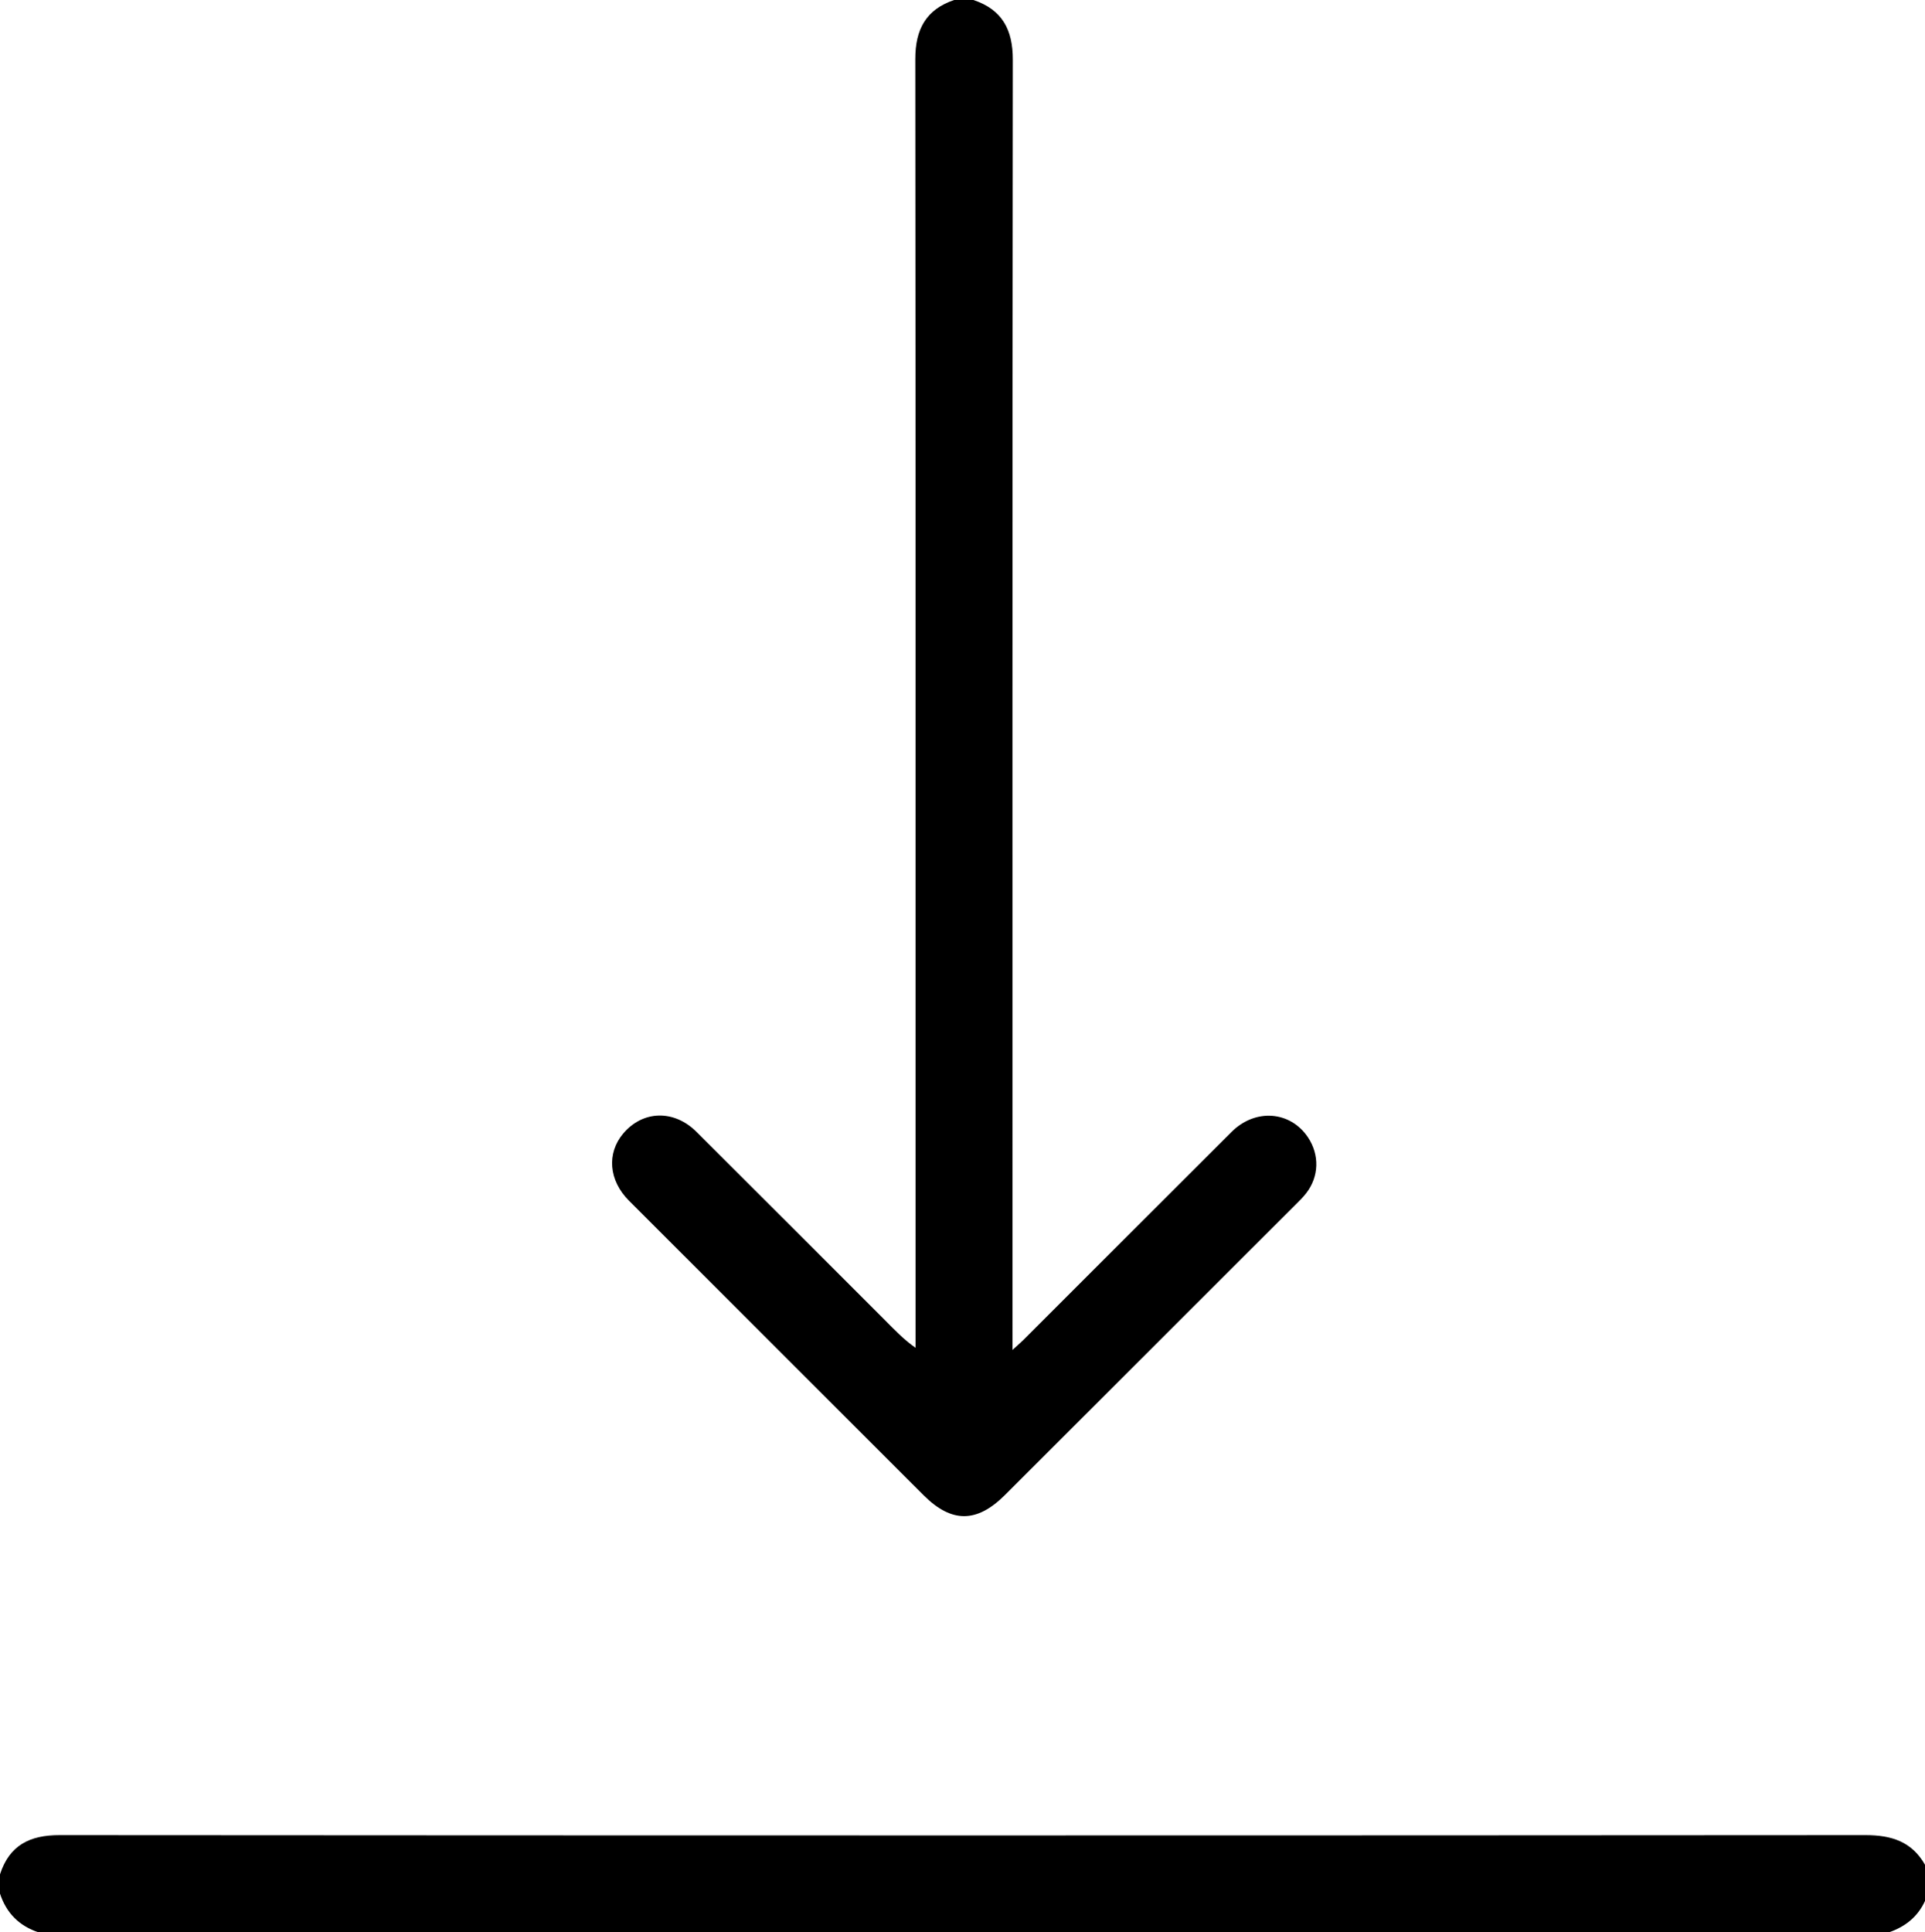
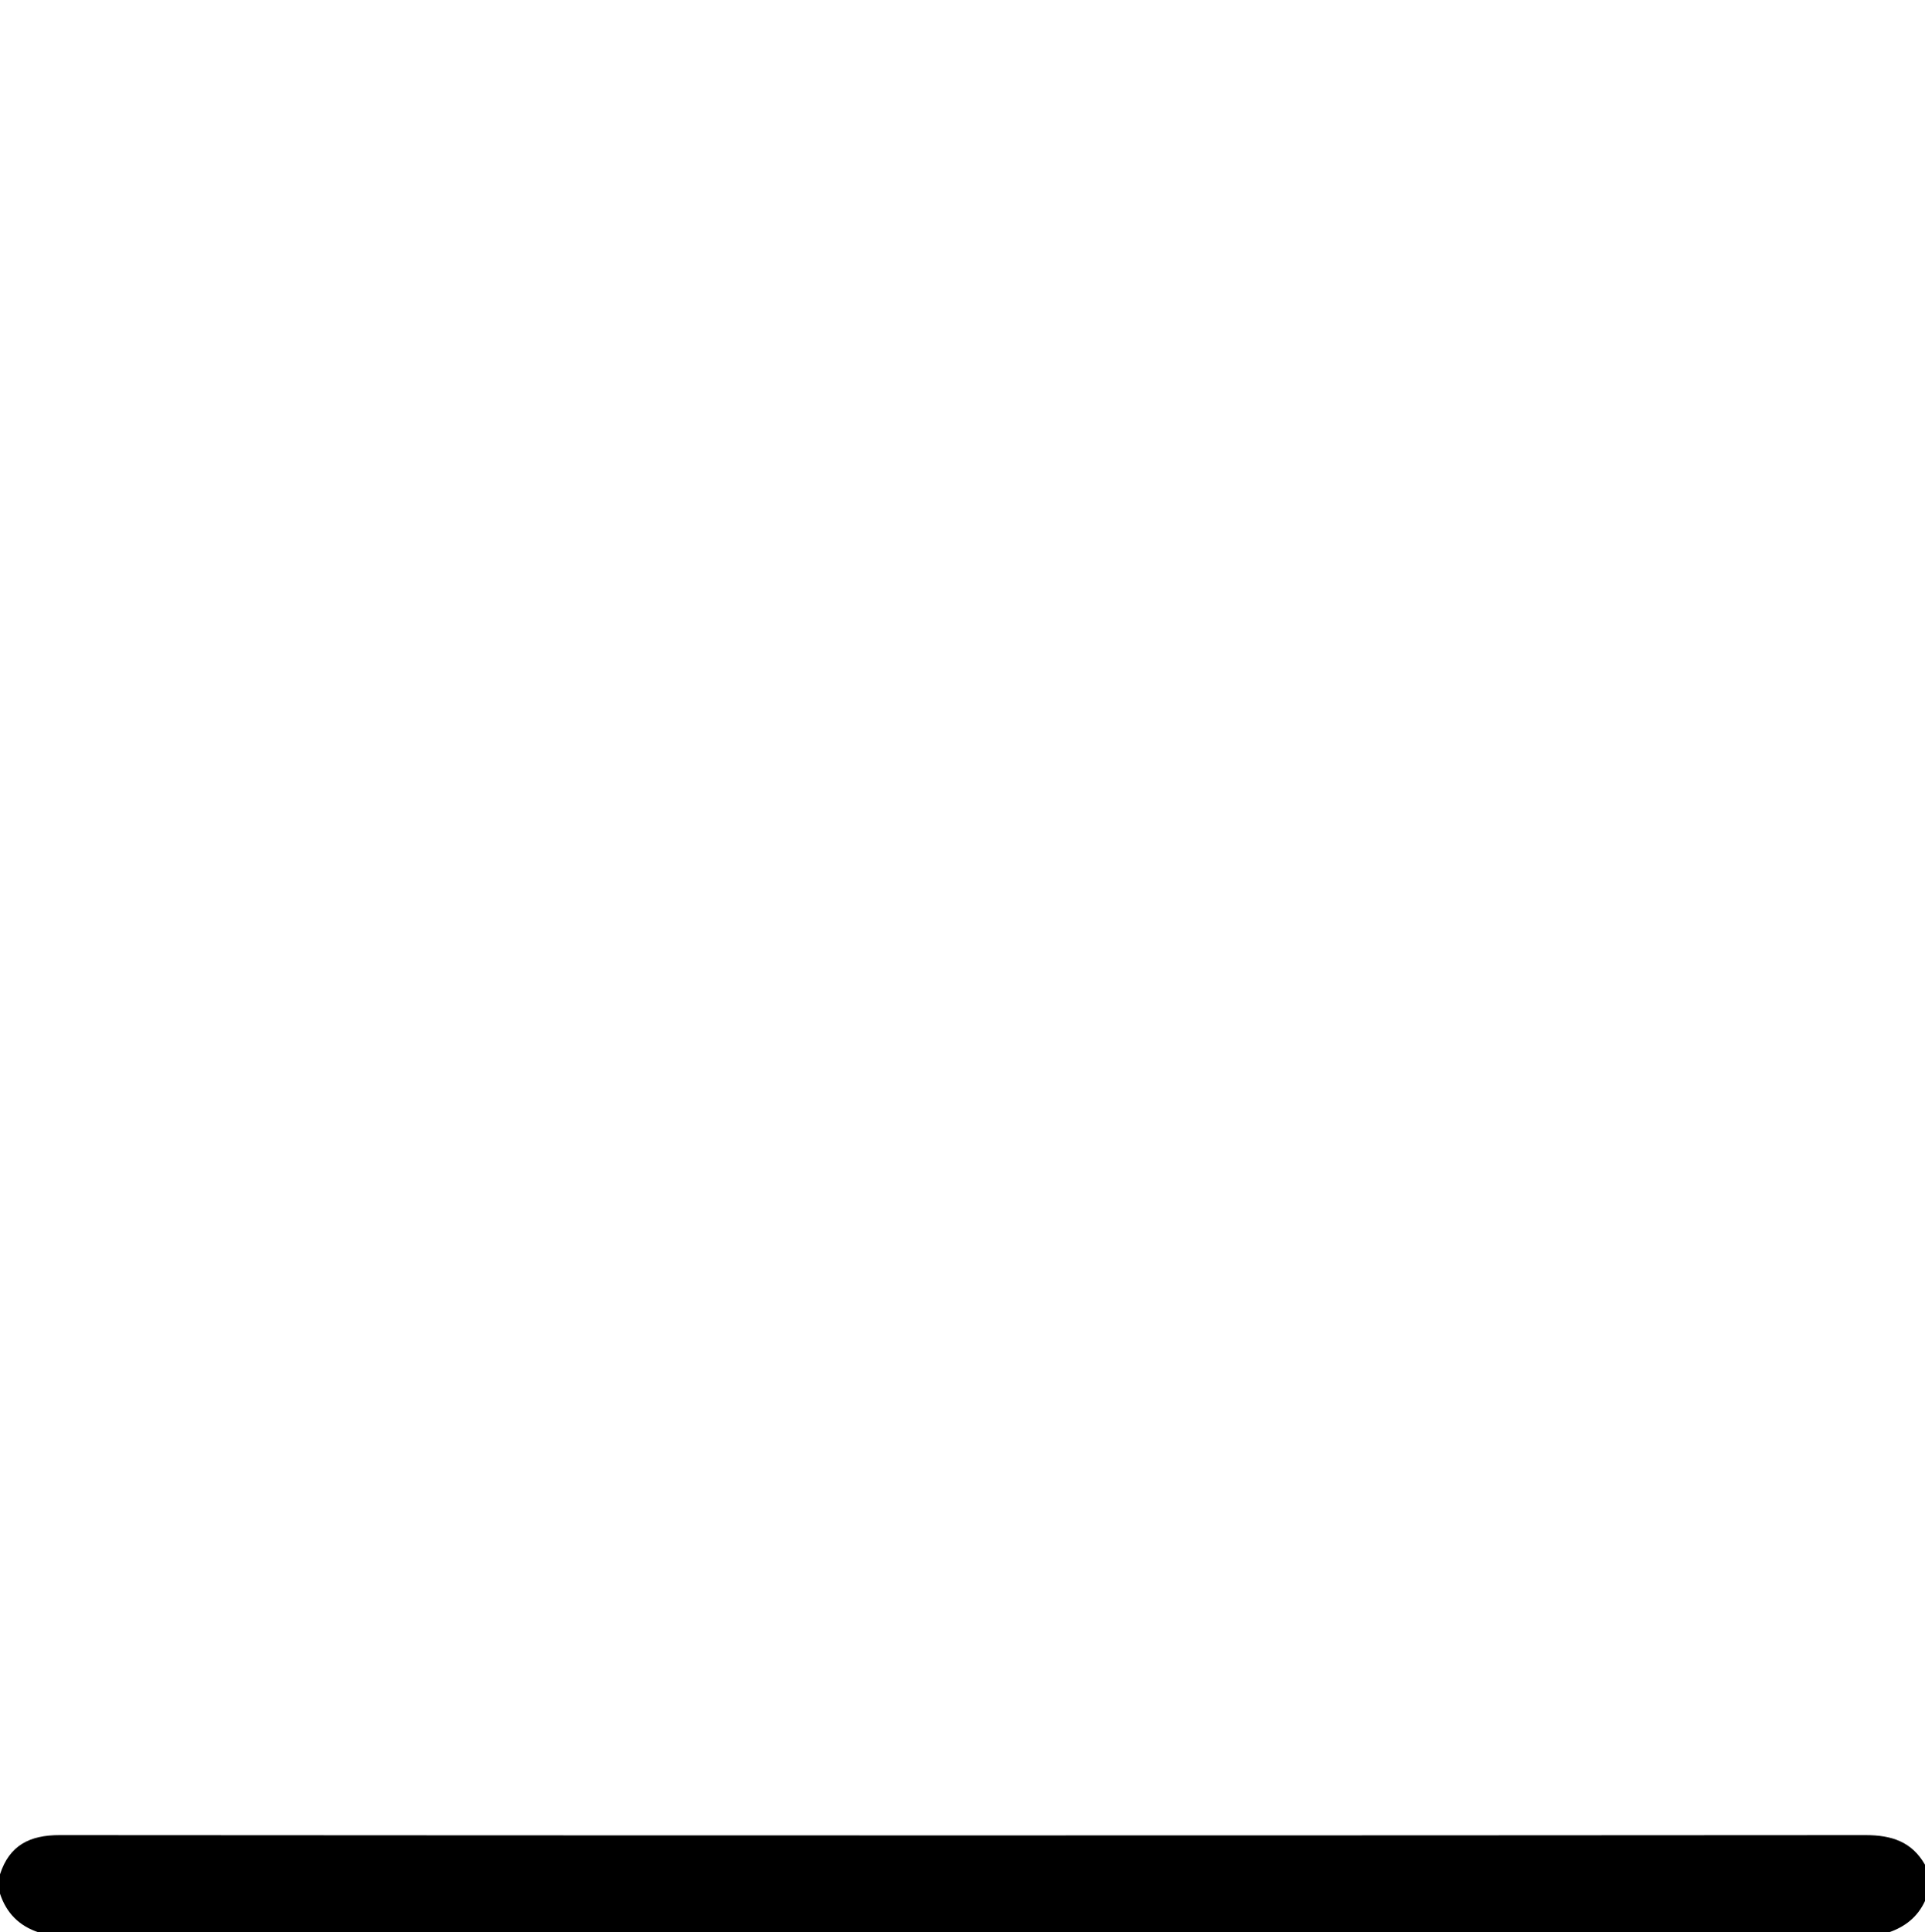
<svg xmlns="http://www.w3.org/2000/svg" version="1.1" id="圖層_1" x="0px" y="0px" width="28.424px" height="28.531px" viewBox="0 0 28.424 28.531" style="enable-background:new 0 0 28.424 28.531;" xml:space="preserve">
-   <path style="fill-rule:evenodd;clip-rule:evenodd;" d="M14.373,0c0.426,0.142,0.583,0.439,0.582,0.883  c-0.007,6.264-0.005,12.528-0.005,18.792c0,0.071,0,0.142,0,0.257c0.07-0.064,0.116-0.103,0.159-0.145  c1.026-1.025,2.05-2.052,3.077-3.075c0.349-0.348,0.864-0.309,1.125,0.078c0.175,0.26,0.167,0.584-0.026,0.83  c-0.047,0.061-0.103,0.115-0.158,0.17c-1.429,1.428-2.858,2.856-4.288,4.284c-0.416,0.415-0.788,0.416-1.201,0.004  c-1.45-1.45-2.9-2.899-4.35-4.349c-0.3-0.3-0.332-0.7-0.085-0.993c0.289-0.342,0.748-0.355,1.08-0.025  c0.931,0.927,1.859,1.856,2.787,2.785c0.138,0.138,0.271,0.28,0.449,0.405c0-0.067,0-0.135,0-0.202  c0-6.276,0.002-12.552-0.004-18.828c0-0.436,0.156-0.73,0.574-0.871C14.183,0,14.277,0,14.373,0z" />
  <path style="fill-rule:evenodd;clip-rule:evenodd;" d="M0,27.675c0.139-0.429,0.438-0.58,0.882-0.579  c8.888,0.006,17.776,0.006,26.664,0c0.385,0,0.683,0.096,0.878,0.437c0,0.178,0,0.356,0,0.535c-0.108,0.236-0.294,0.382-0.535,0.464  c-9.106,0-18.212,0-27.318,0C0.284,28.438,0.094,28.247,0,27.96C0,27.865,0,27.771,0,27.675z" />
</svg>